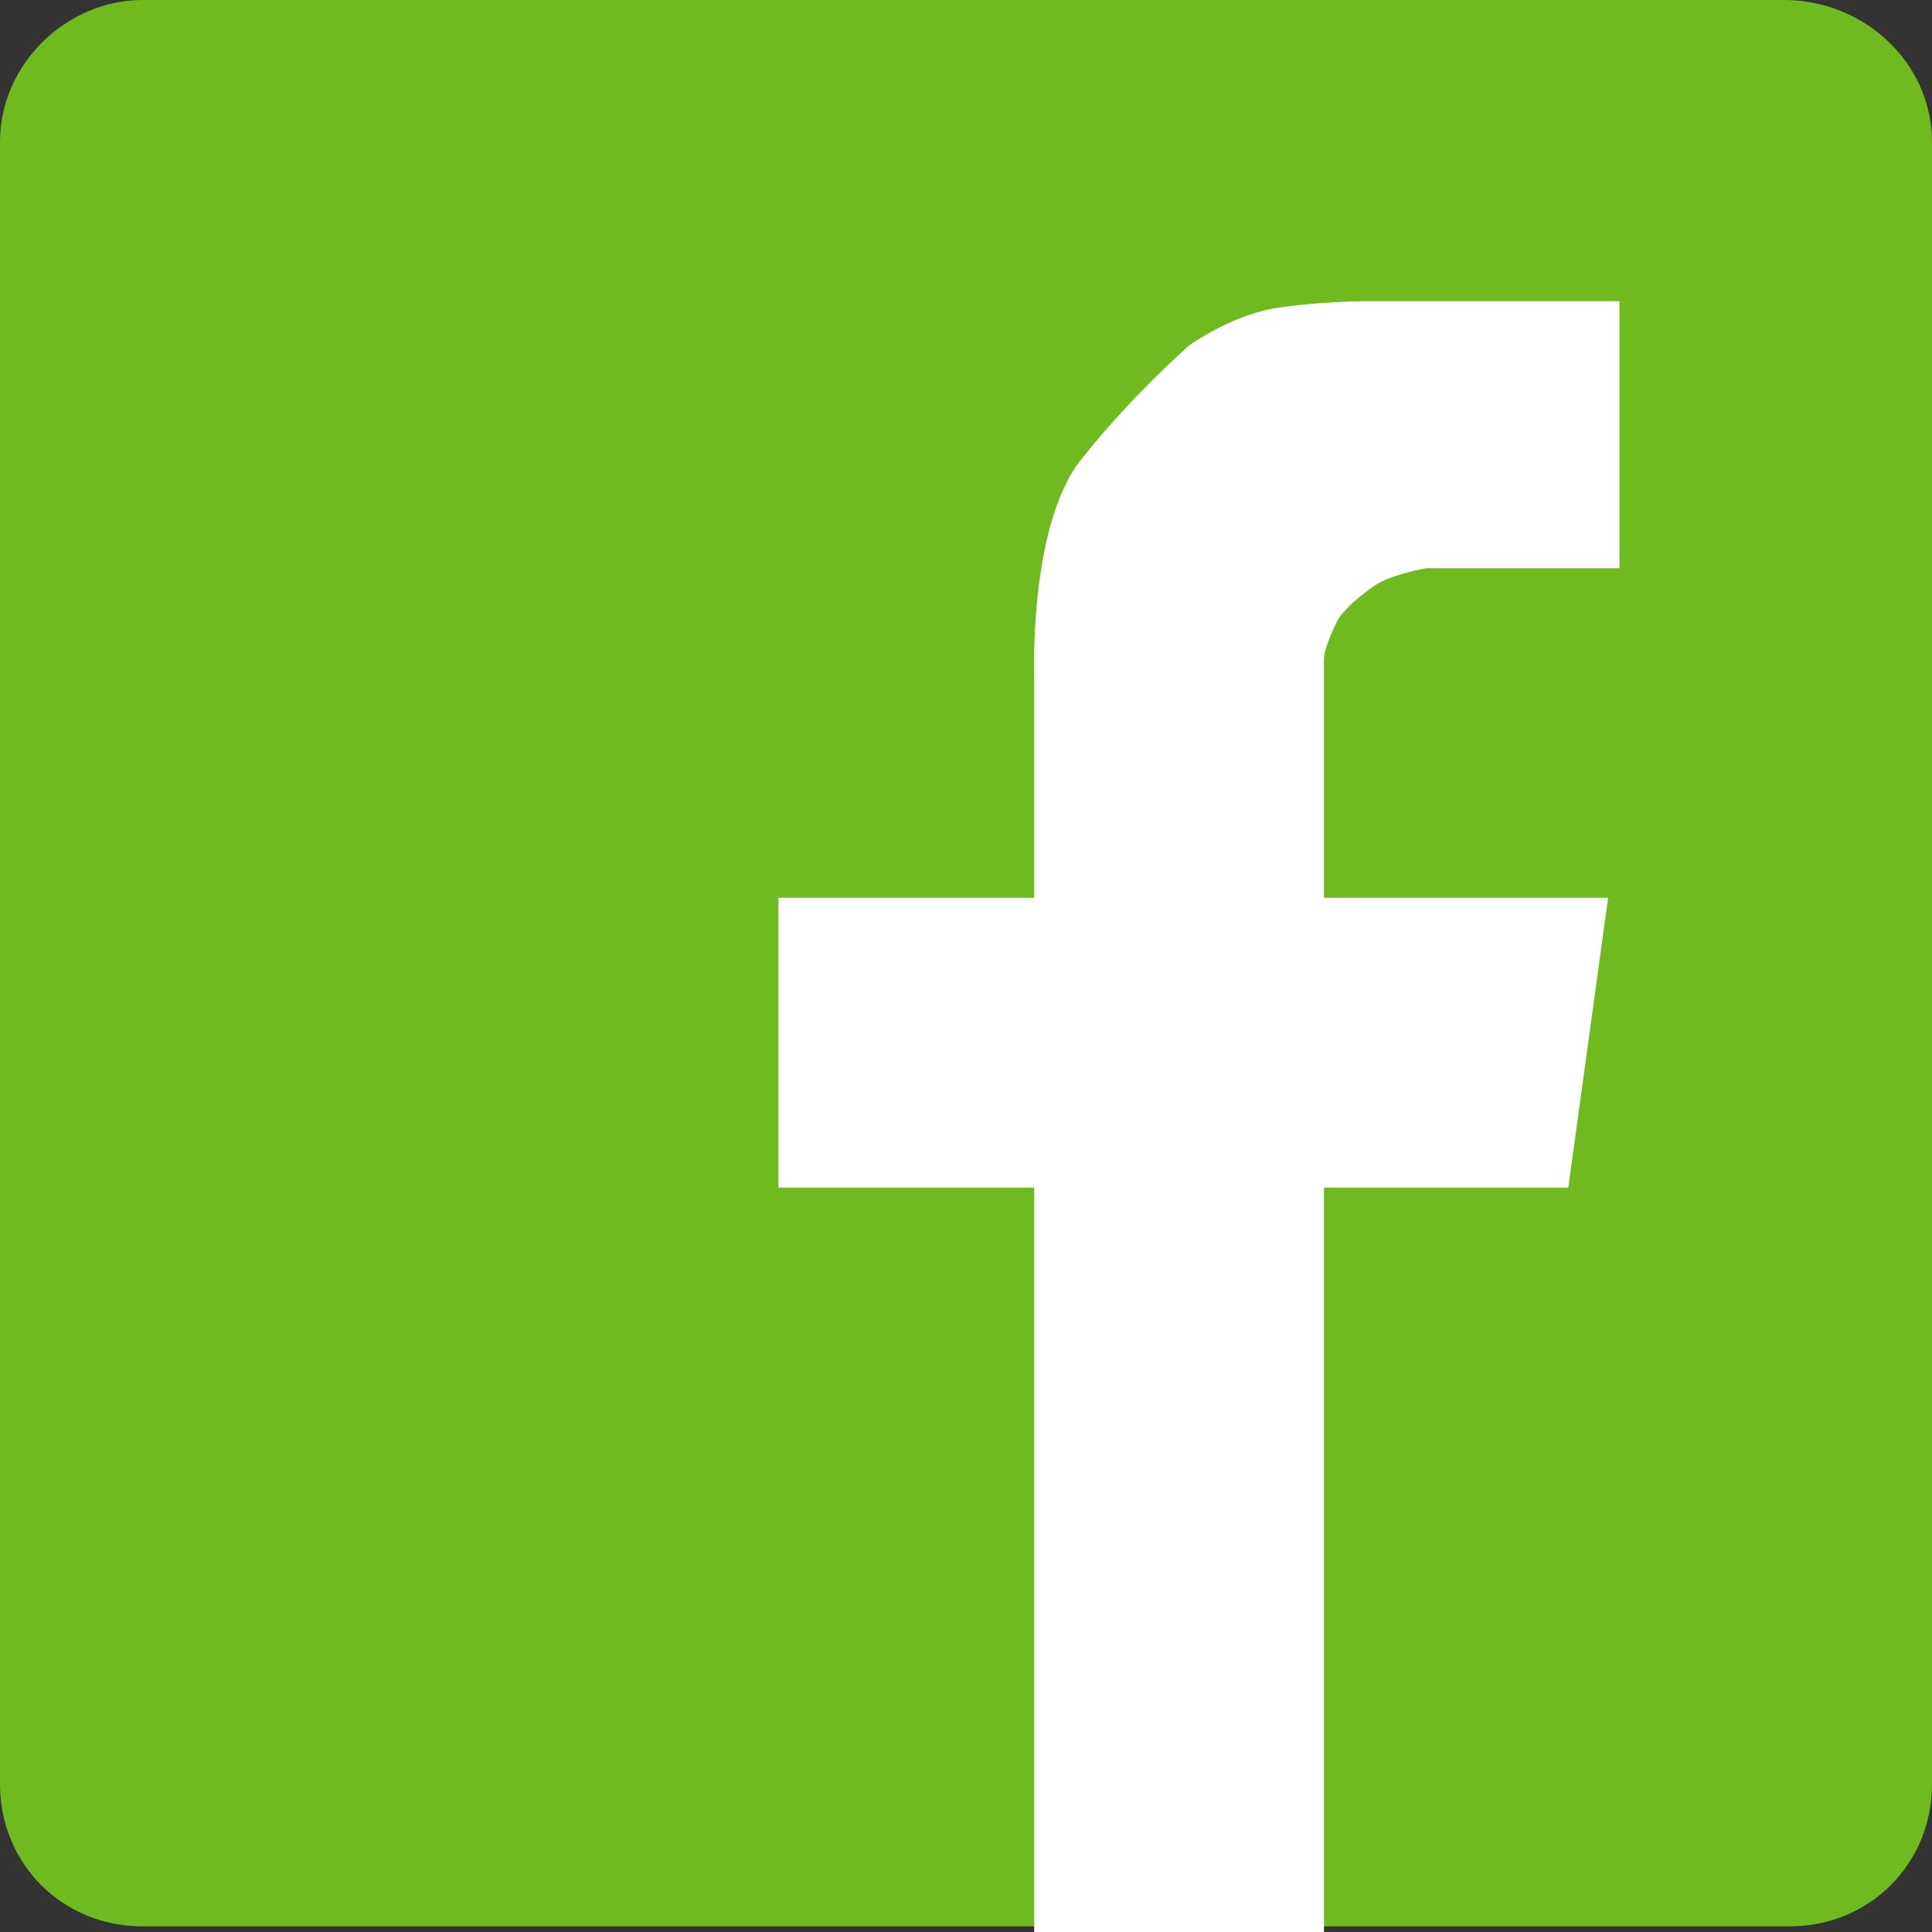
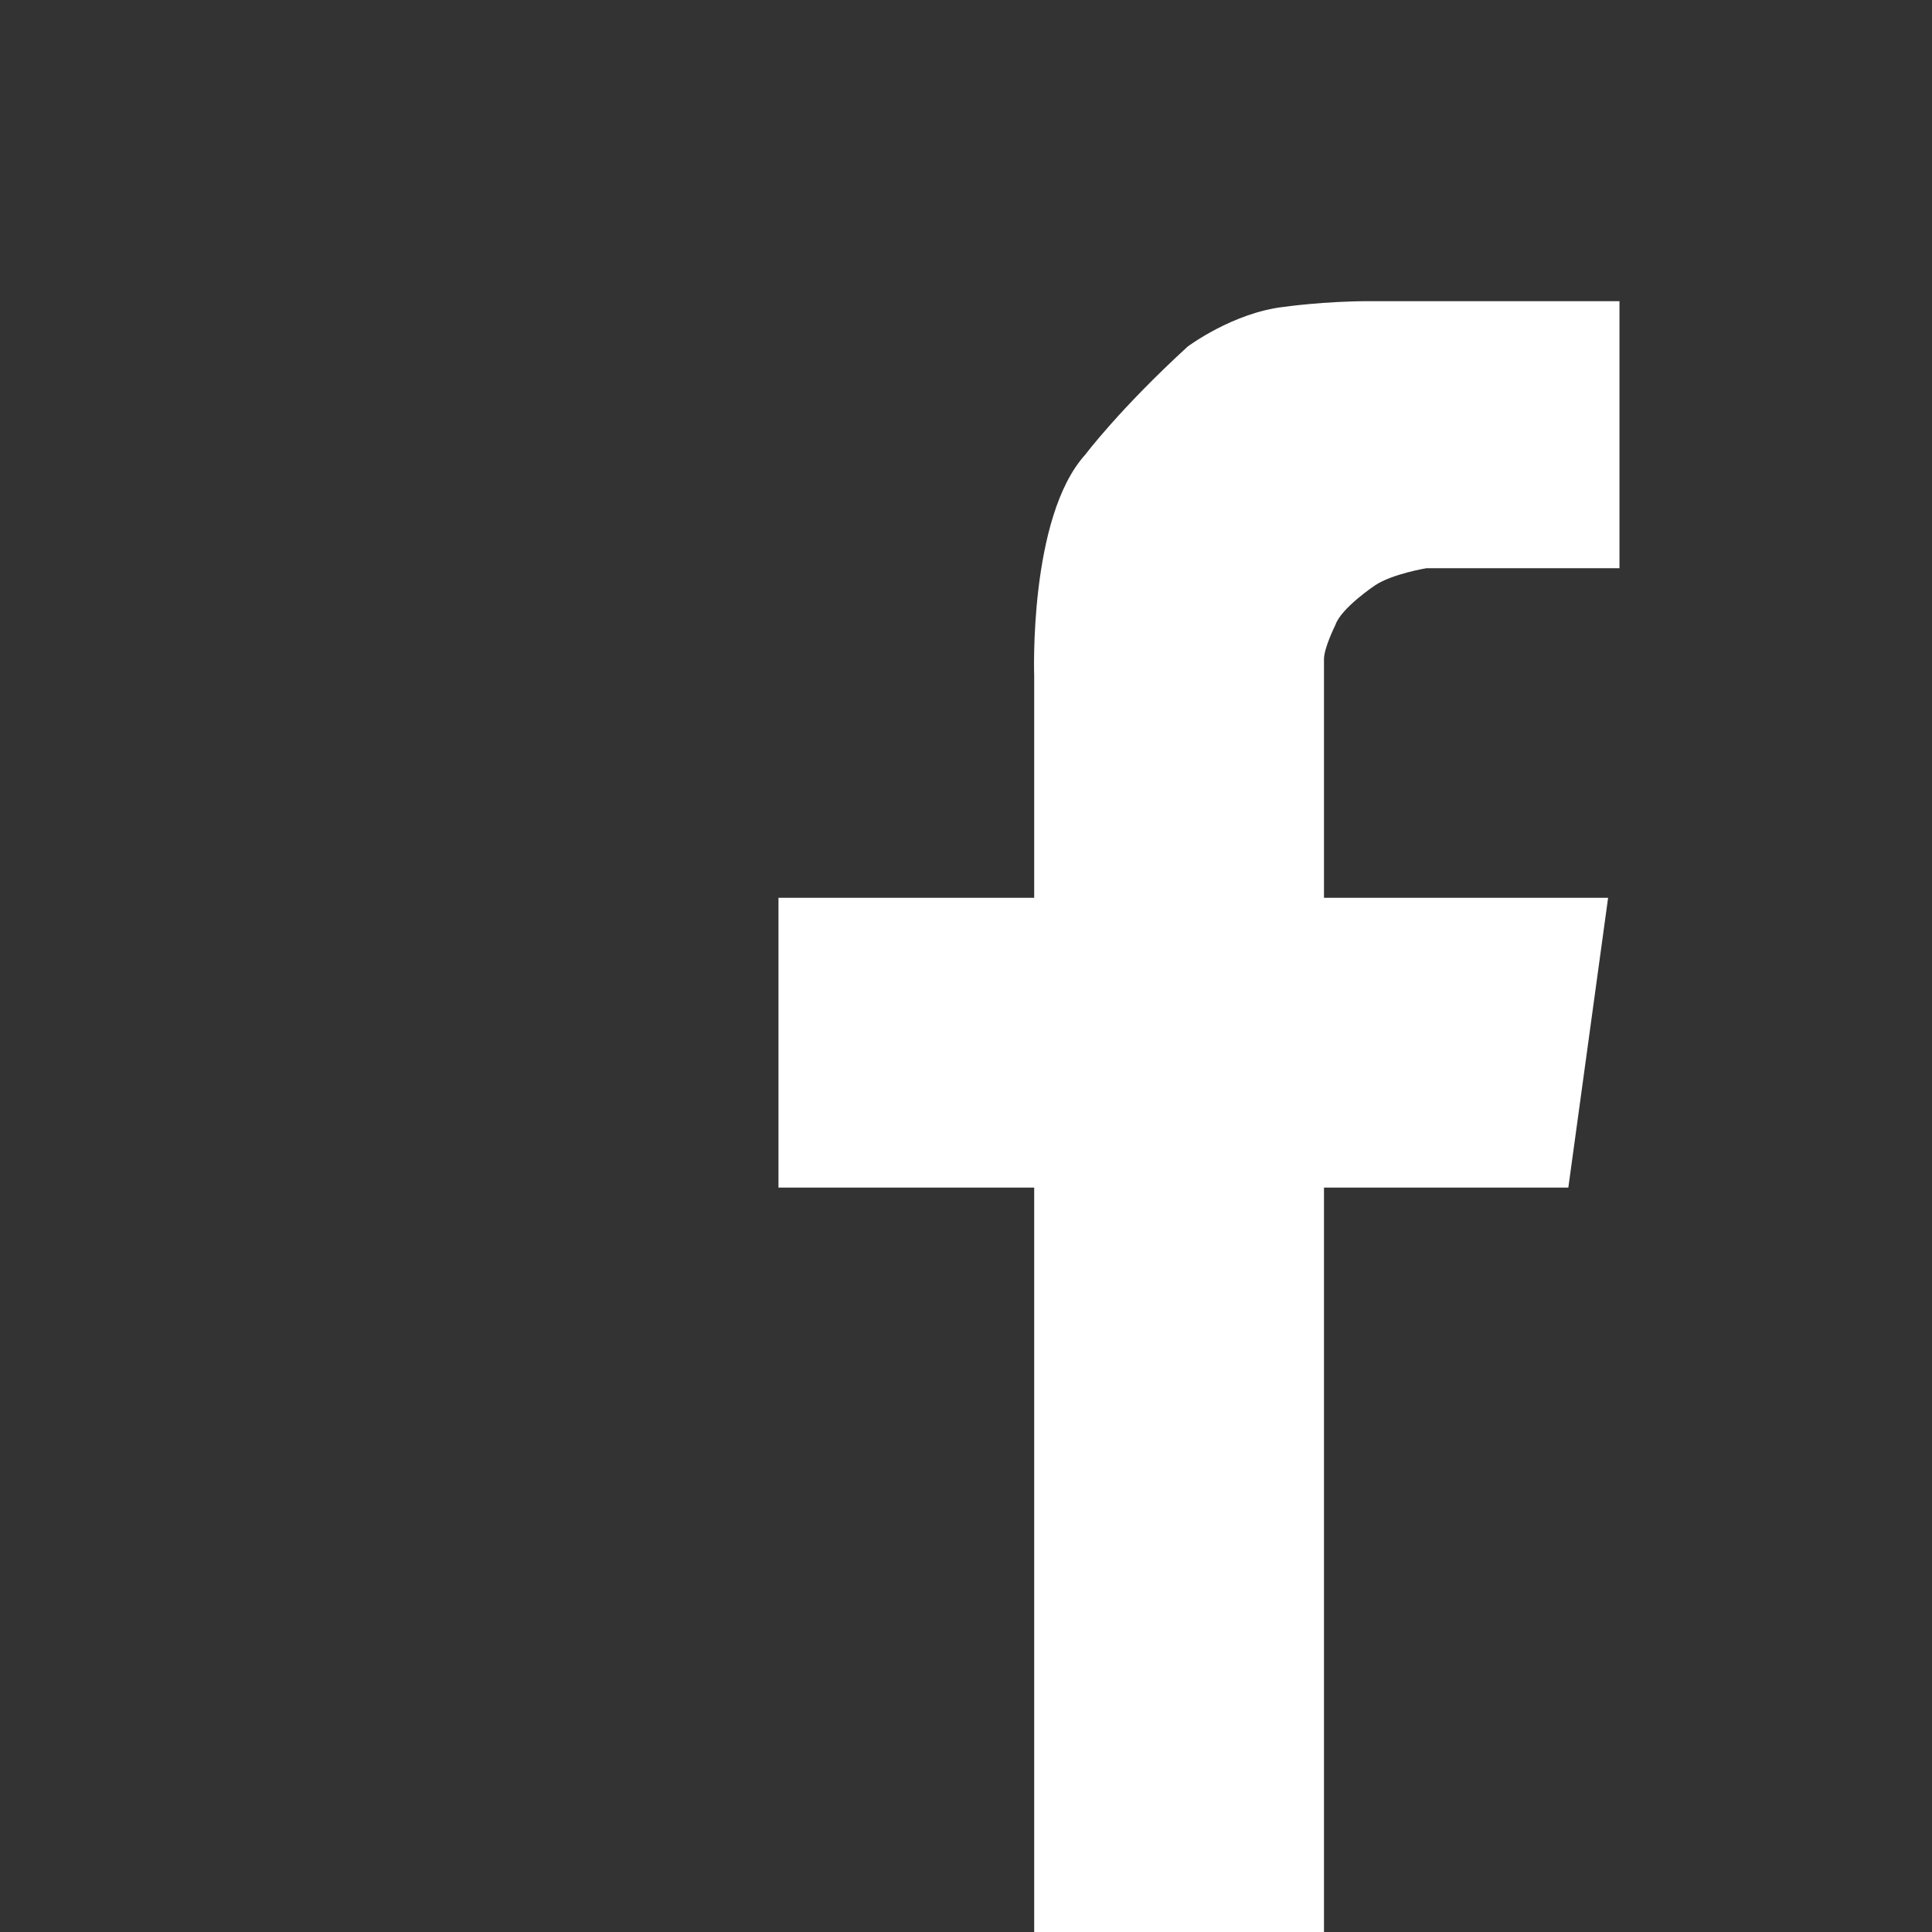
<svg xmlns="http://www.w3.org/2000/svg" version="1.1" id="Layer_1" x="0px" y="0px" viewBox="0 0 34 34" style="enable-background:new 0 0 34 34;" xml:space="preserve">
  <rect x="0" y="0" width="34" height="34" fill="#333333" stroke="none" />
  <style type="text/css">
	.st0{fill:#6EBA1F;}
	.st1{fill:#FFFFFF;}
</style>
  <g>
-     <path class="st0" d="M34,31.4c0,1.4-1.1,2.5-2.5,2.5H2.5c-1.4,0-2.5-1.1-2.5-2.5V2.5C0,1.1,1.2,0,2.5,0h28.9C32.8,0,34,1.1,34,2.5   V31.4z" />
    <path class="st1" d="M18.2,34V20.9h-4.5v-5.1h4.5v-3.9c0,0-0.1-2.8,0.9-3.9c0,0,0.6-0.8,1.8-1.9c0,0,0.8-0.6,1.7-0.7   c0,0,0.7-0.1,1.5-0.1c0.1,0,0.1,0,0.2,0c0.9,0,4.2,0,4.2,0v4.7l-3.4,0c0,0-0.6,0.1-0.9,0.3c0,0-0.6,0.4-0.7,0.7   c0,0-0.2,0.4-0.2,0.6c0,0,0,0.6,0,1c0,0.4,0,3.2,0,3.2h5l-0.7,5.1h-4.3V34H18.2z" />
  </g>
</svg>